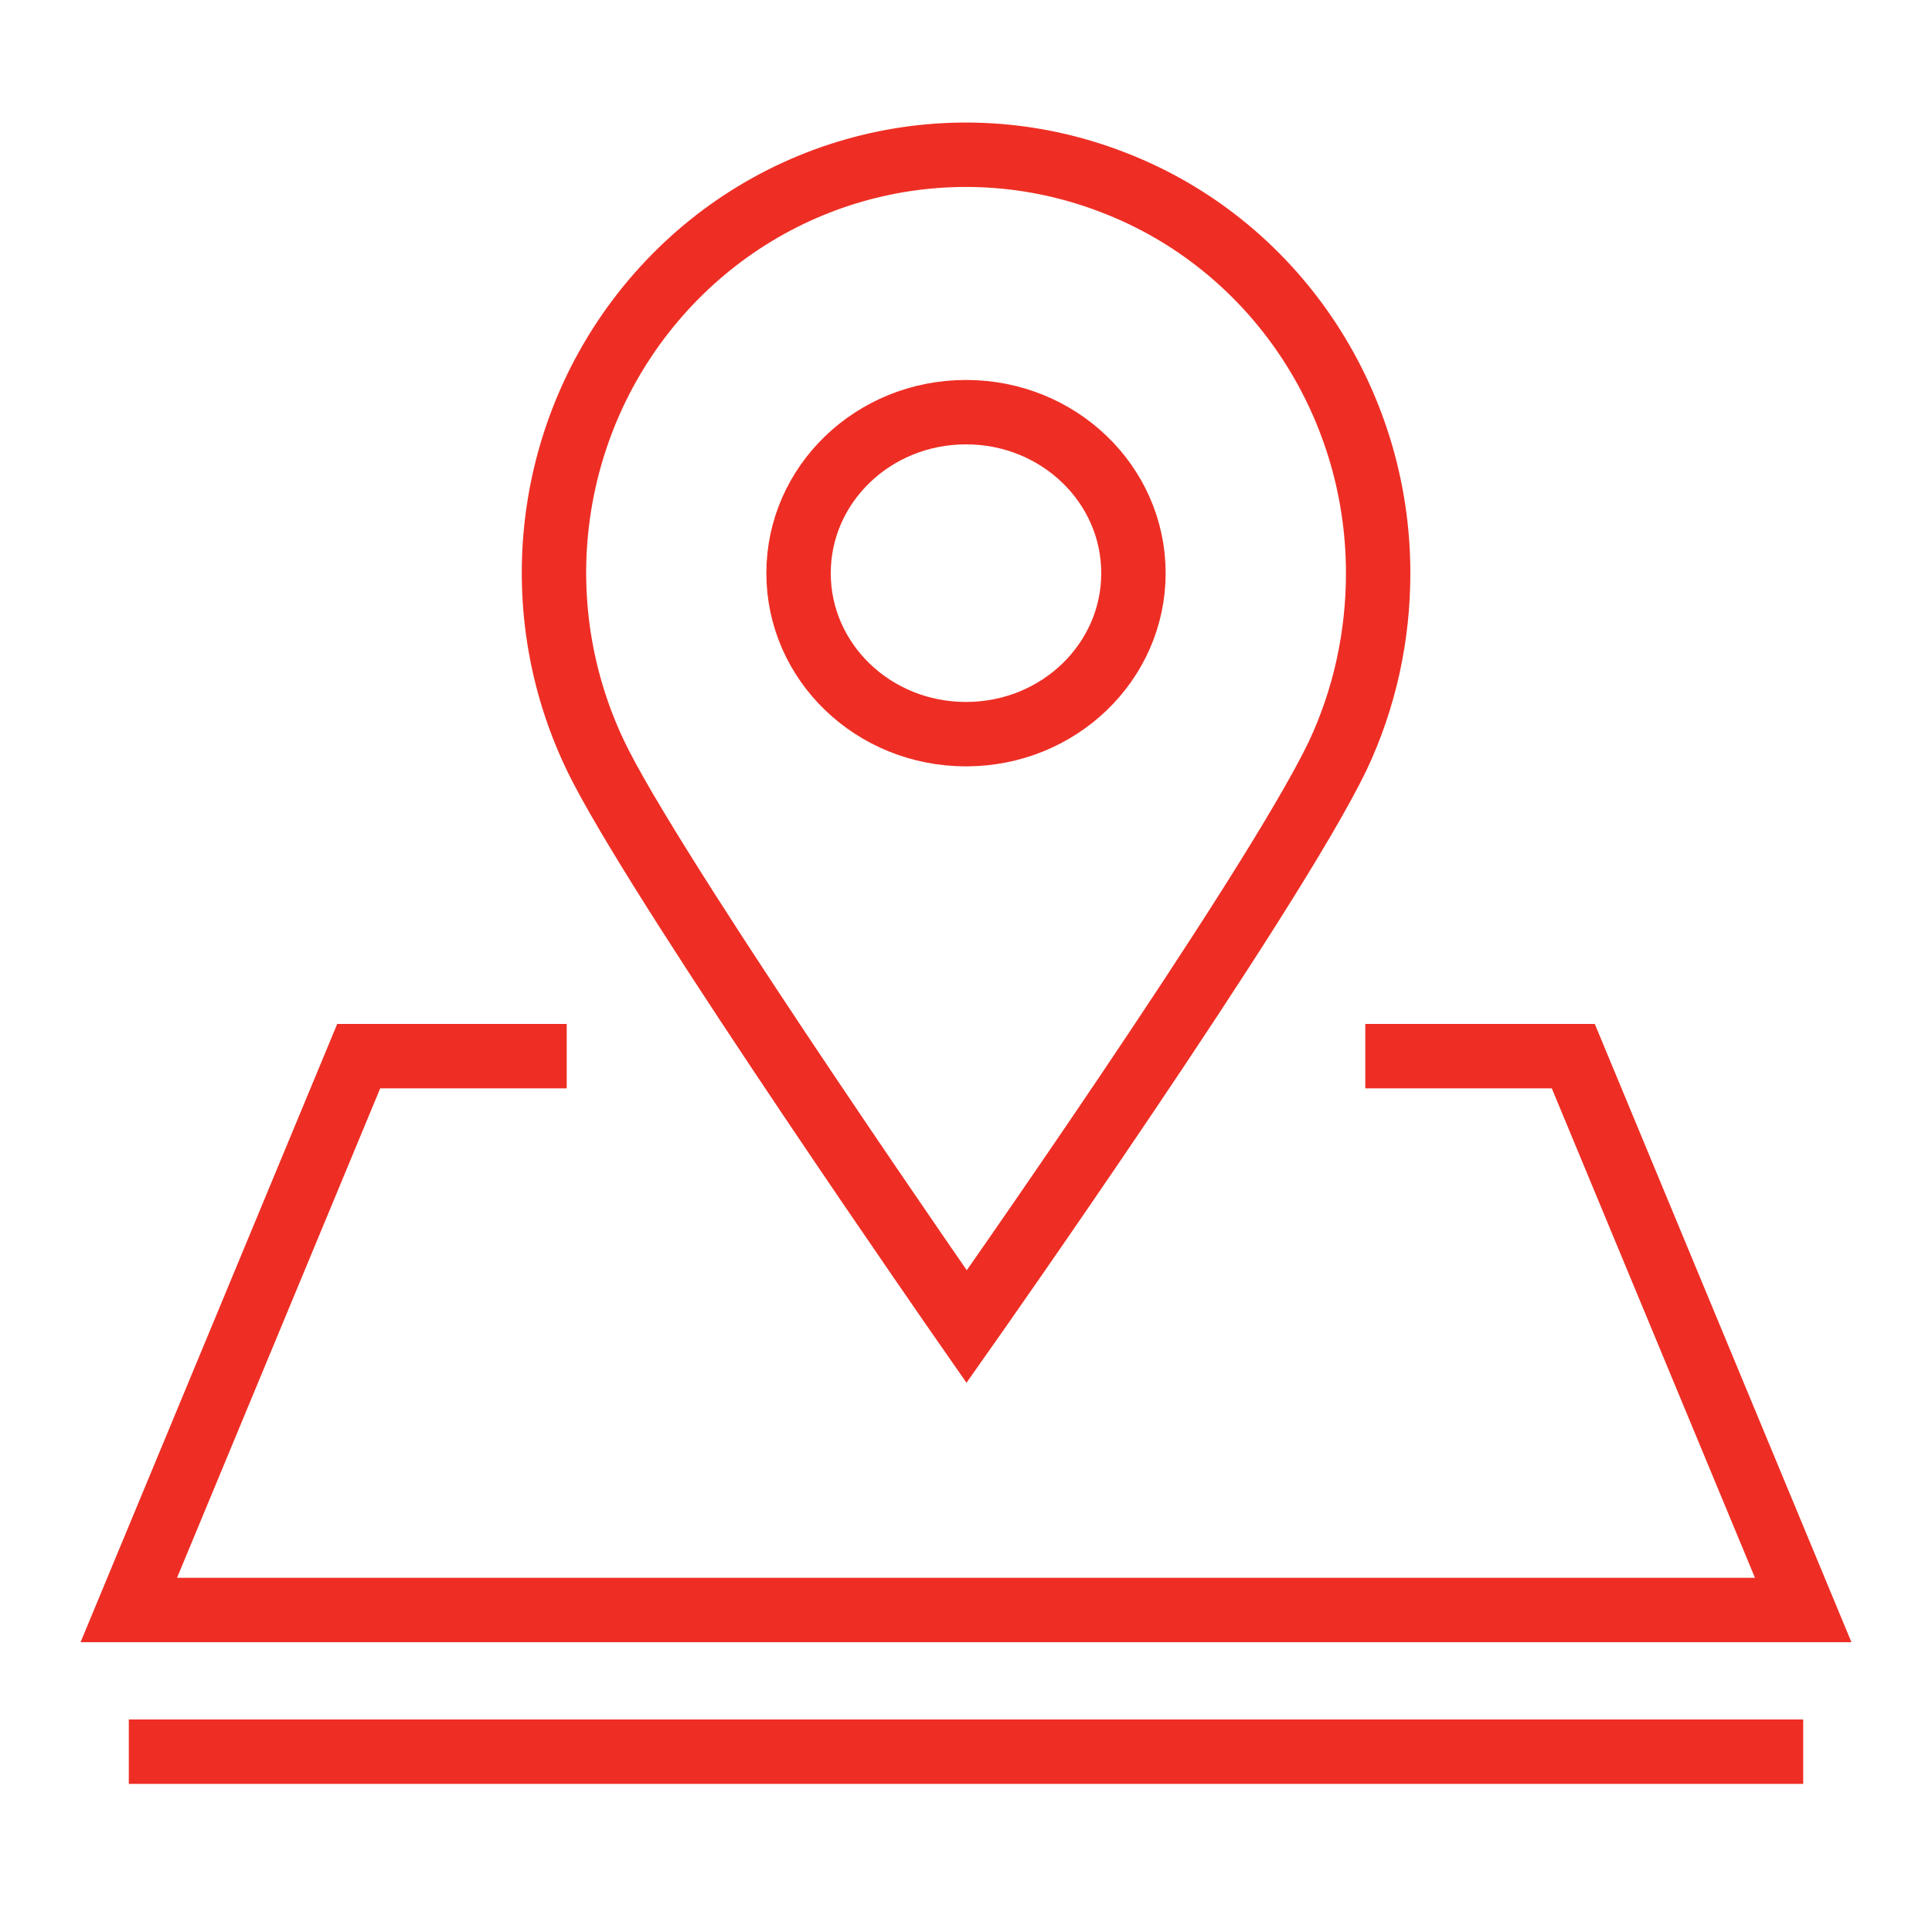
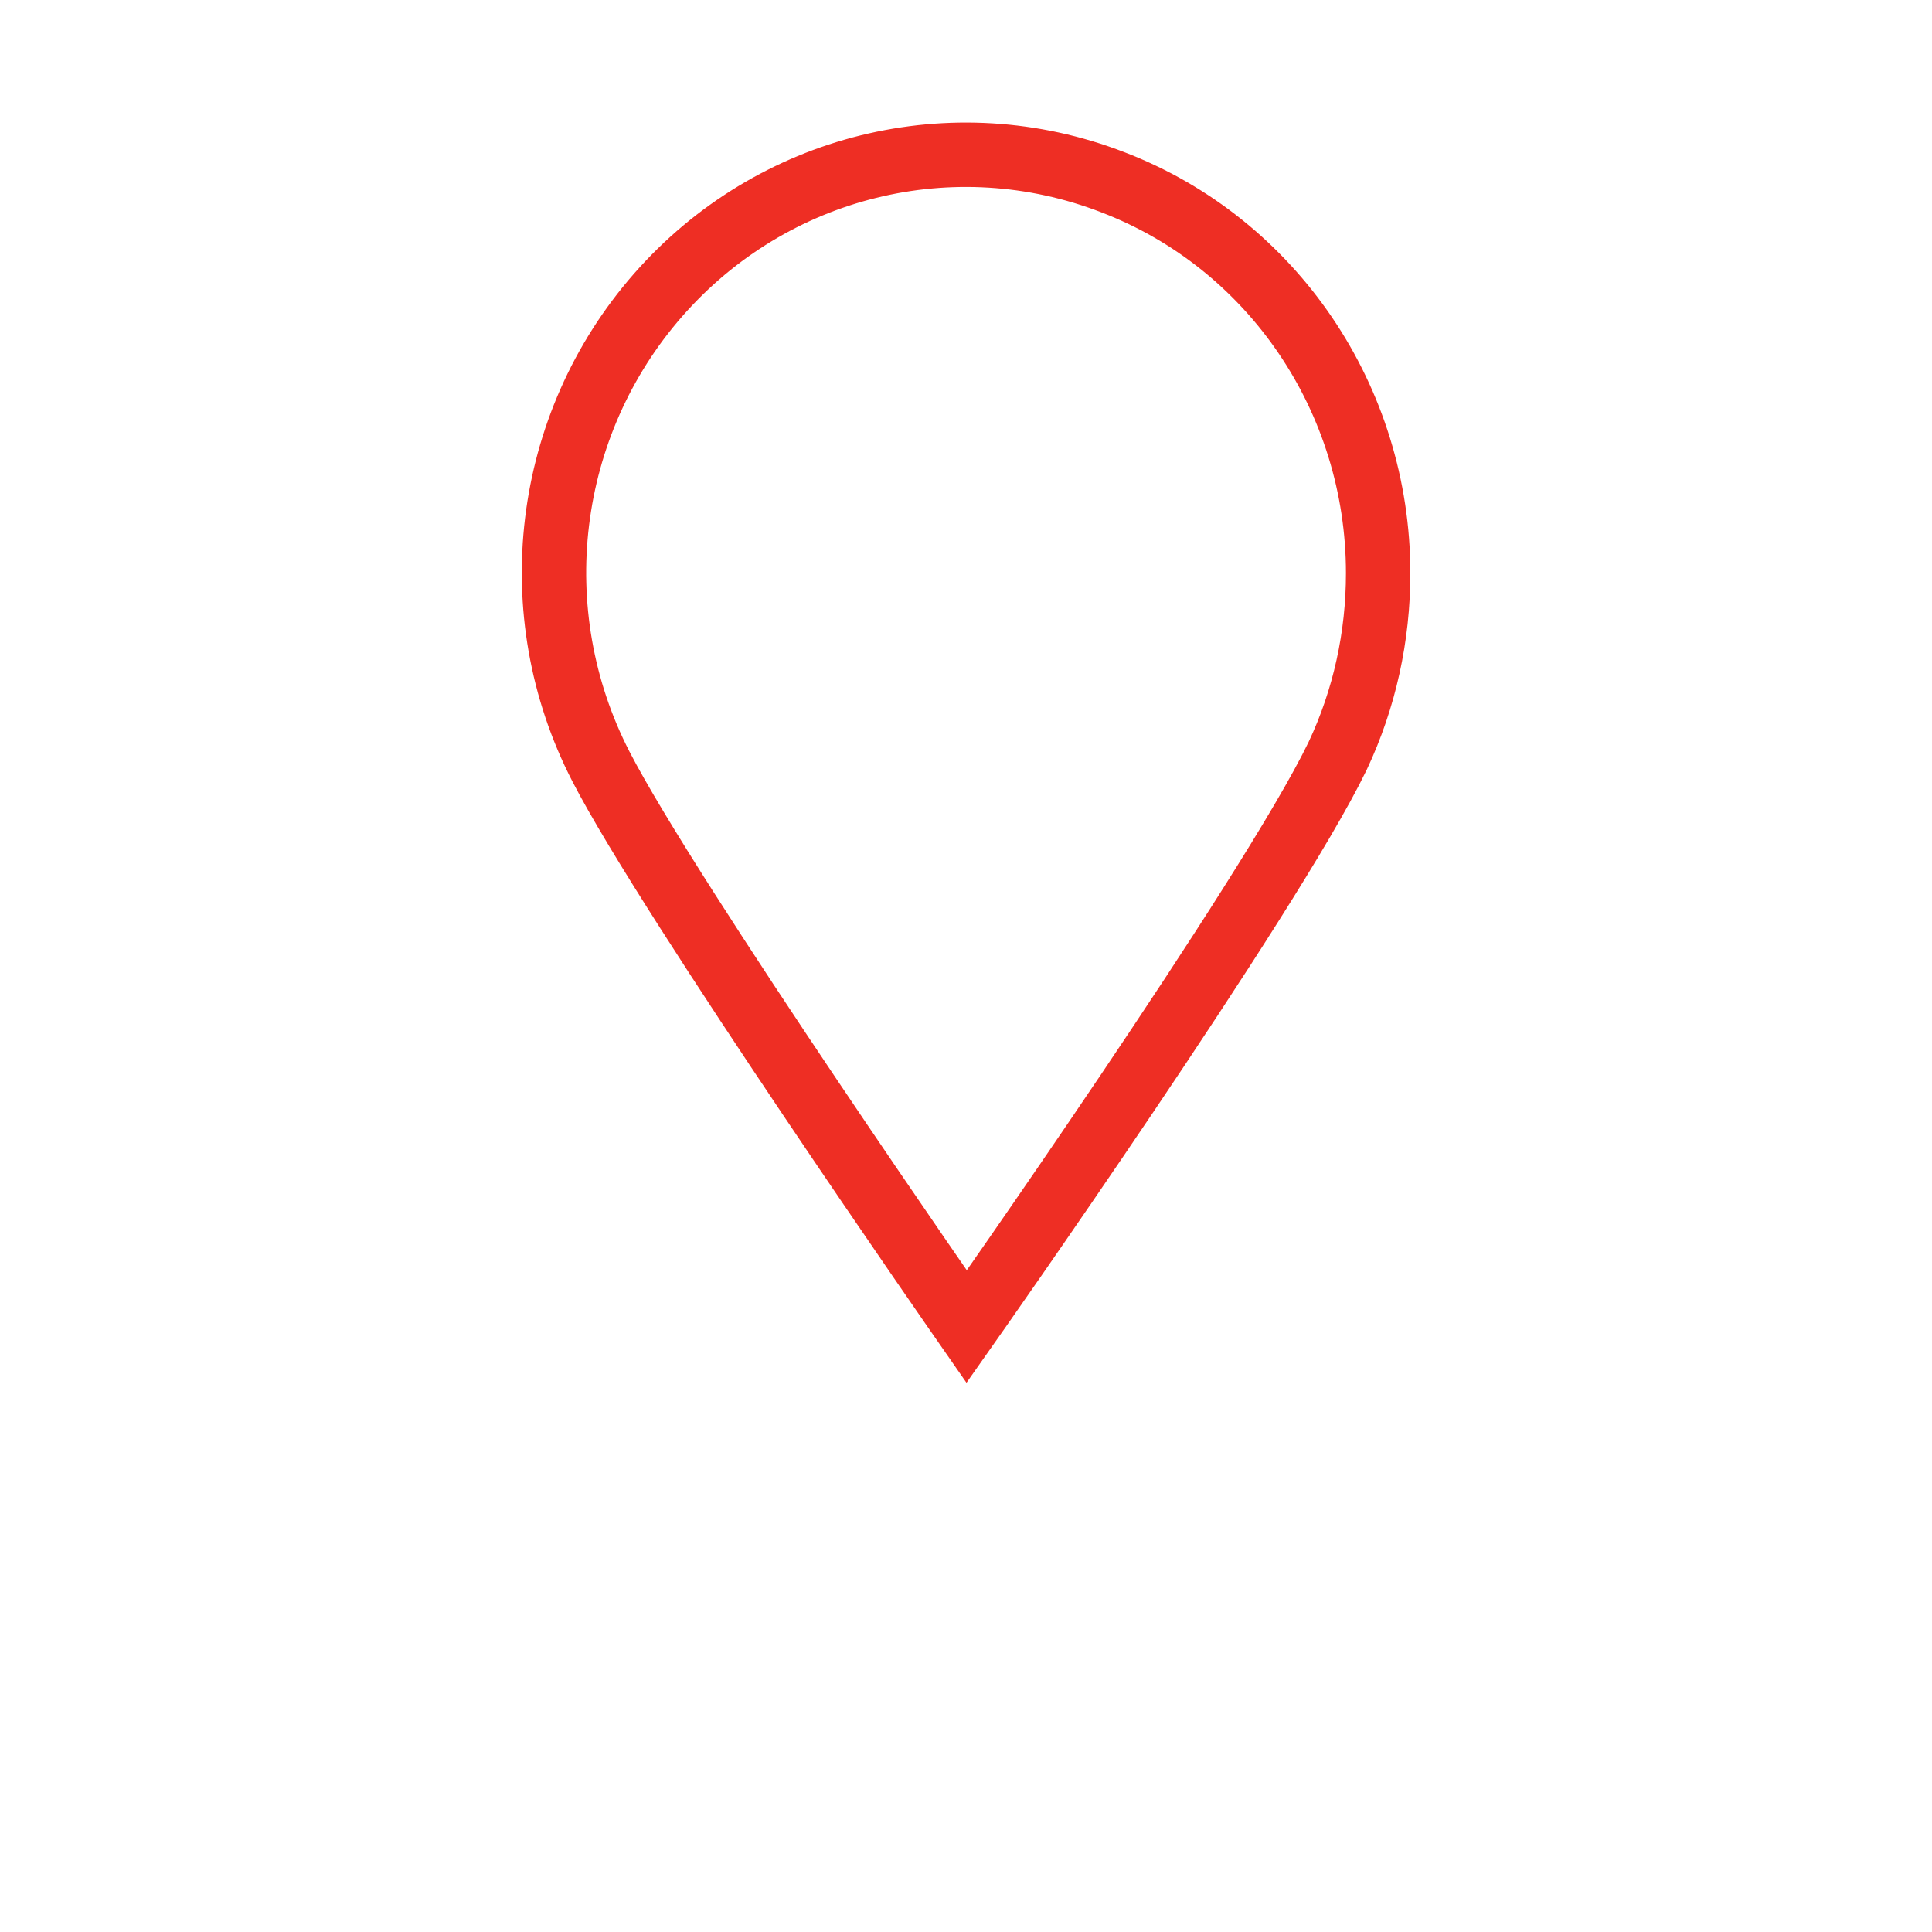
<svg xmlns="http://www.w3.org/2000/svg" id="Layer_1" x="0px" y="0px" viewBox="0 0 300 300" style="enable-background:new 0 0 300 300;" xml:space="preserve">
  <style type="text/css"> .st0{fill:none;} .st1{fill:none;stroke:#EE2E24;stroke-width:10;} </style>
-   <path class="st0" d="M0,0h300v300H0V0z" />
-   <path class="st1" d="M88,164H55.7L20,250h260l-35.7-86H212" />
  <path class="st1" d="M214,89c0,9.8-2.1,19.5-6.3,28.4C197.3,139,150.1,206,150.1,206s-46.1-66.2-56.8-87c-12.3-23.9-8.8-53,8.9-73.2 s45.8-27.1,70.6-17.5C197.6,37.8,214,62,214,89L214,89L214,89z" />
-   <path class="st1" d="M176,89c0,13.8-11.6,25-26,25s-26-11.2-26-25s11.6-25,26-25S176,75.2,176,89z" />
-   <path class="st1" d="M20,272h260" />
</svg>